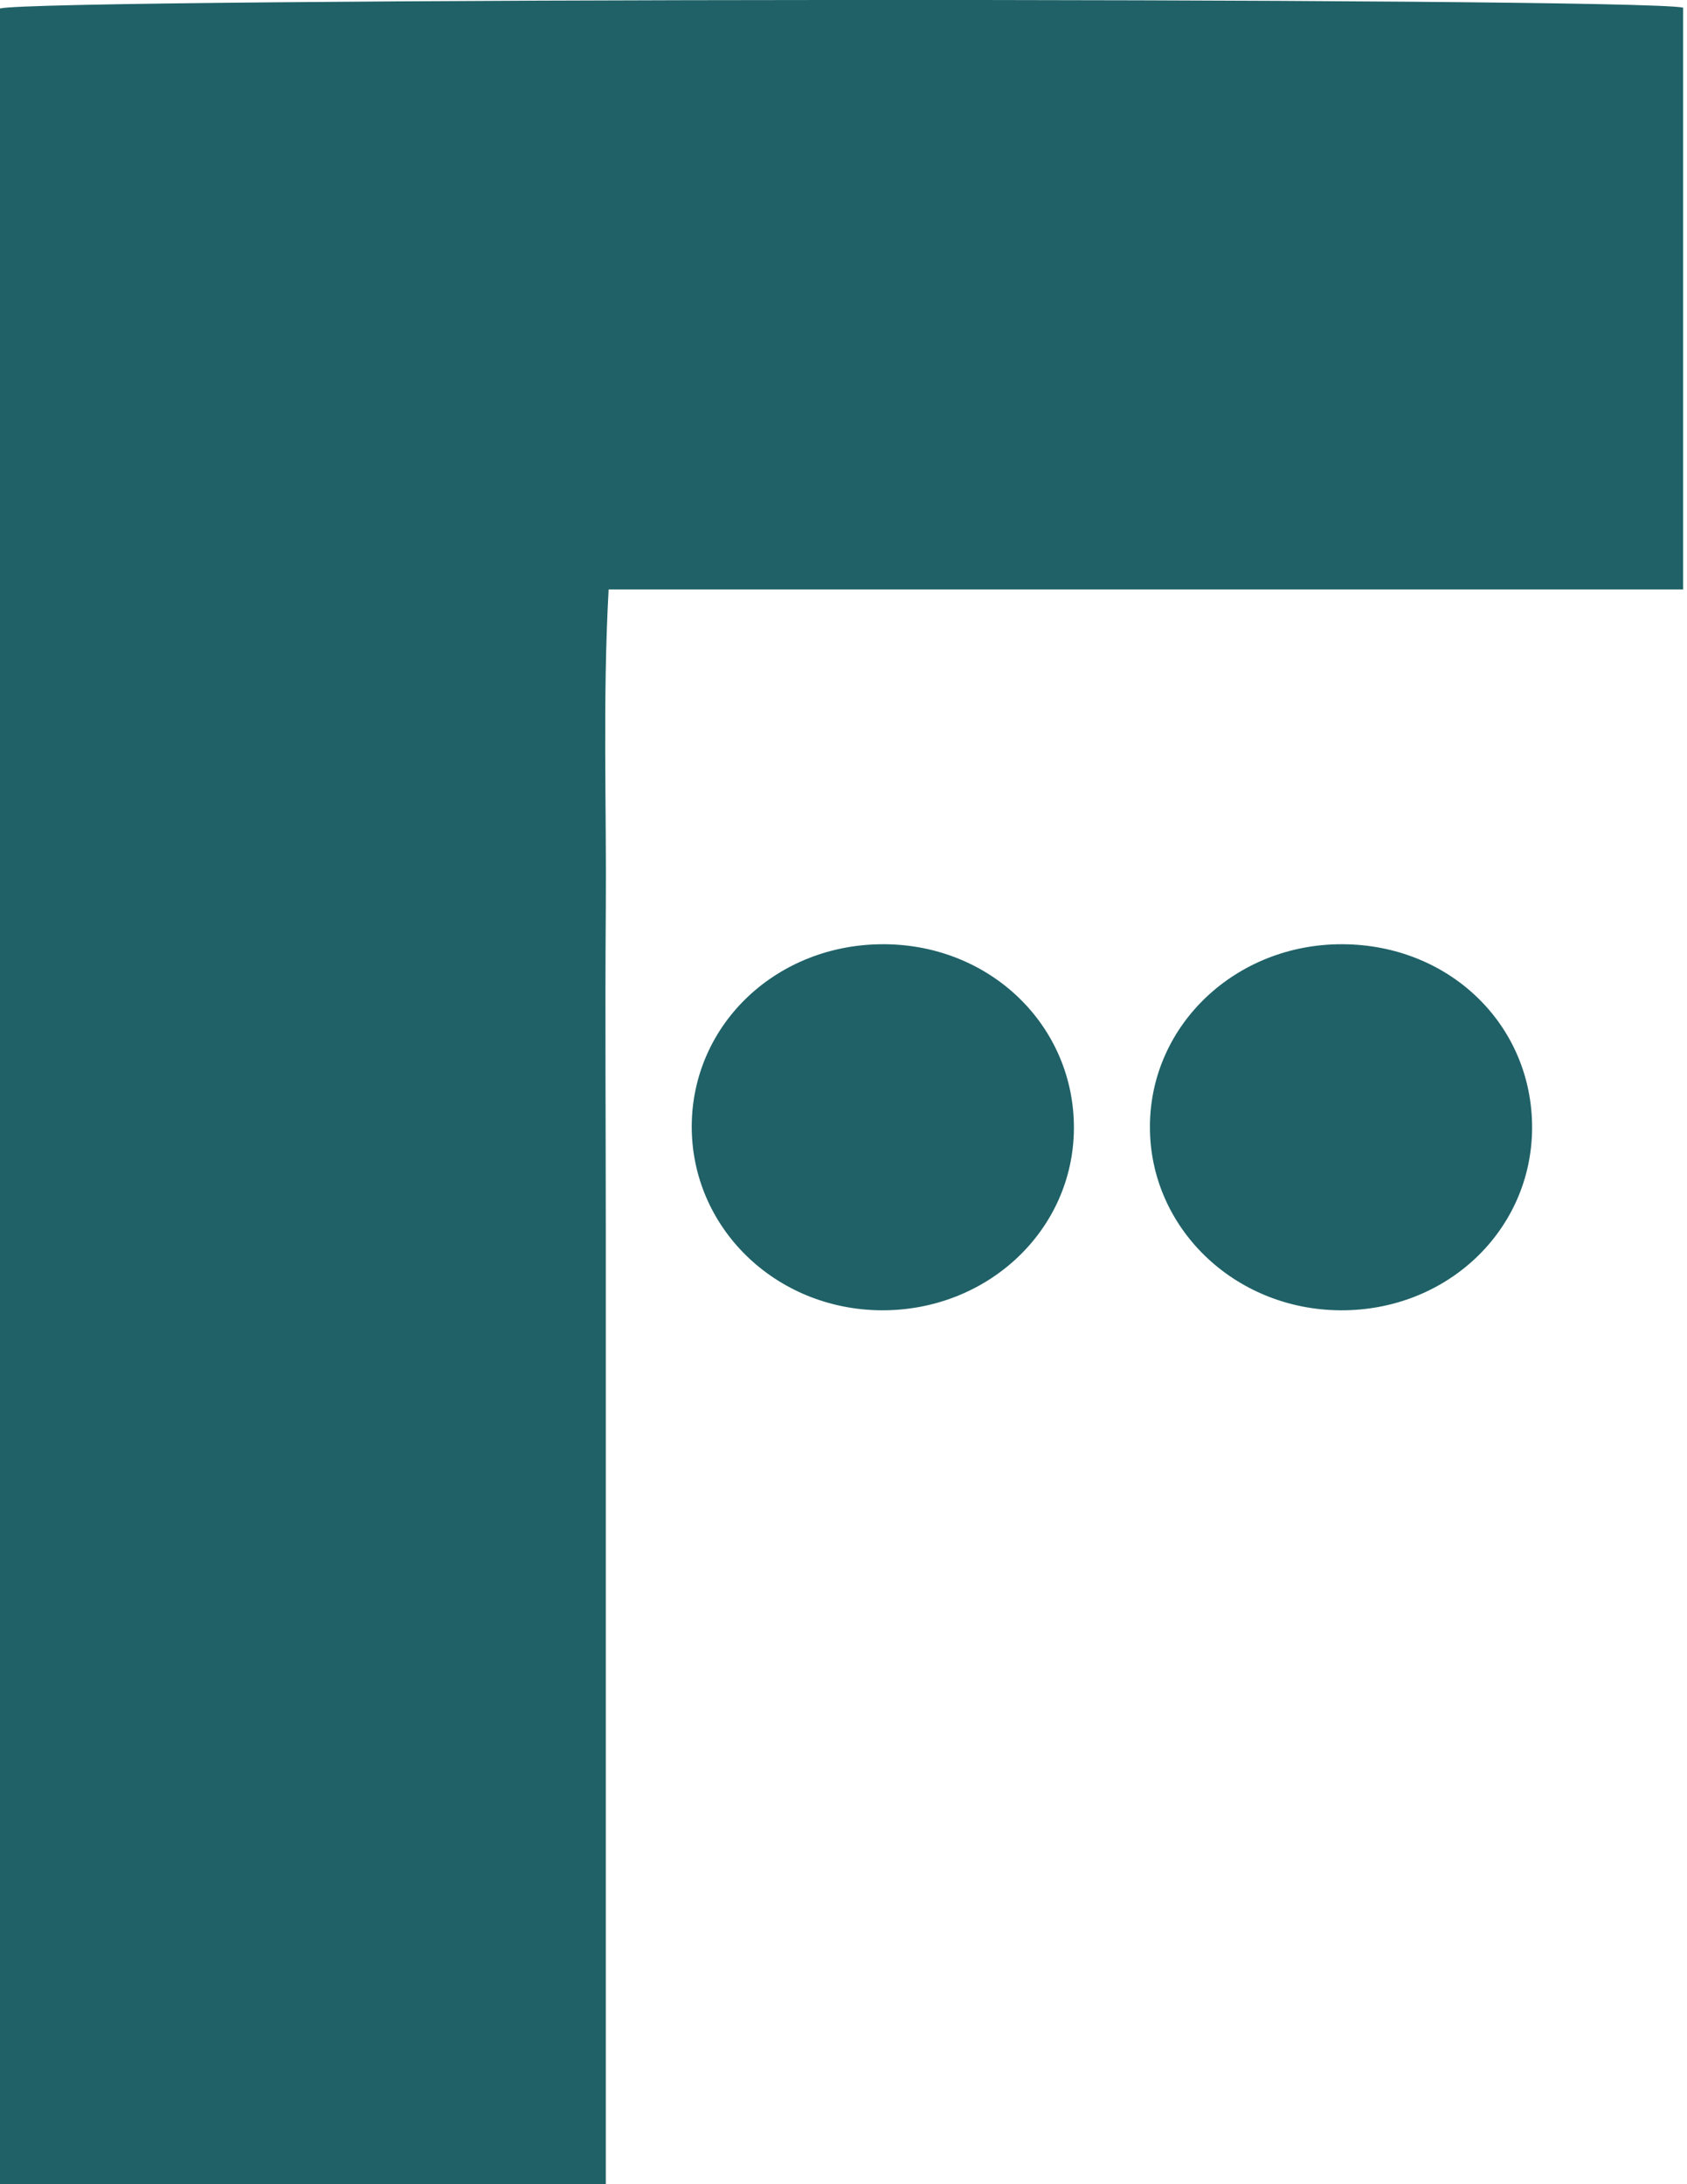
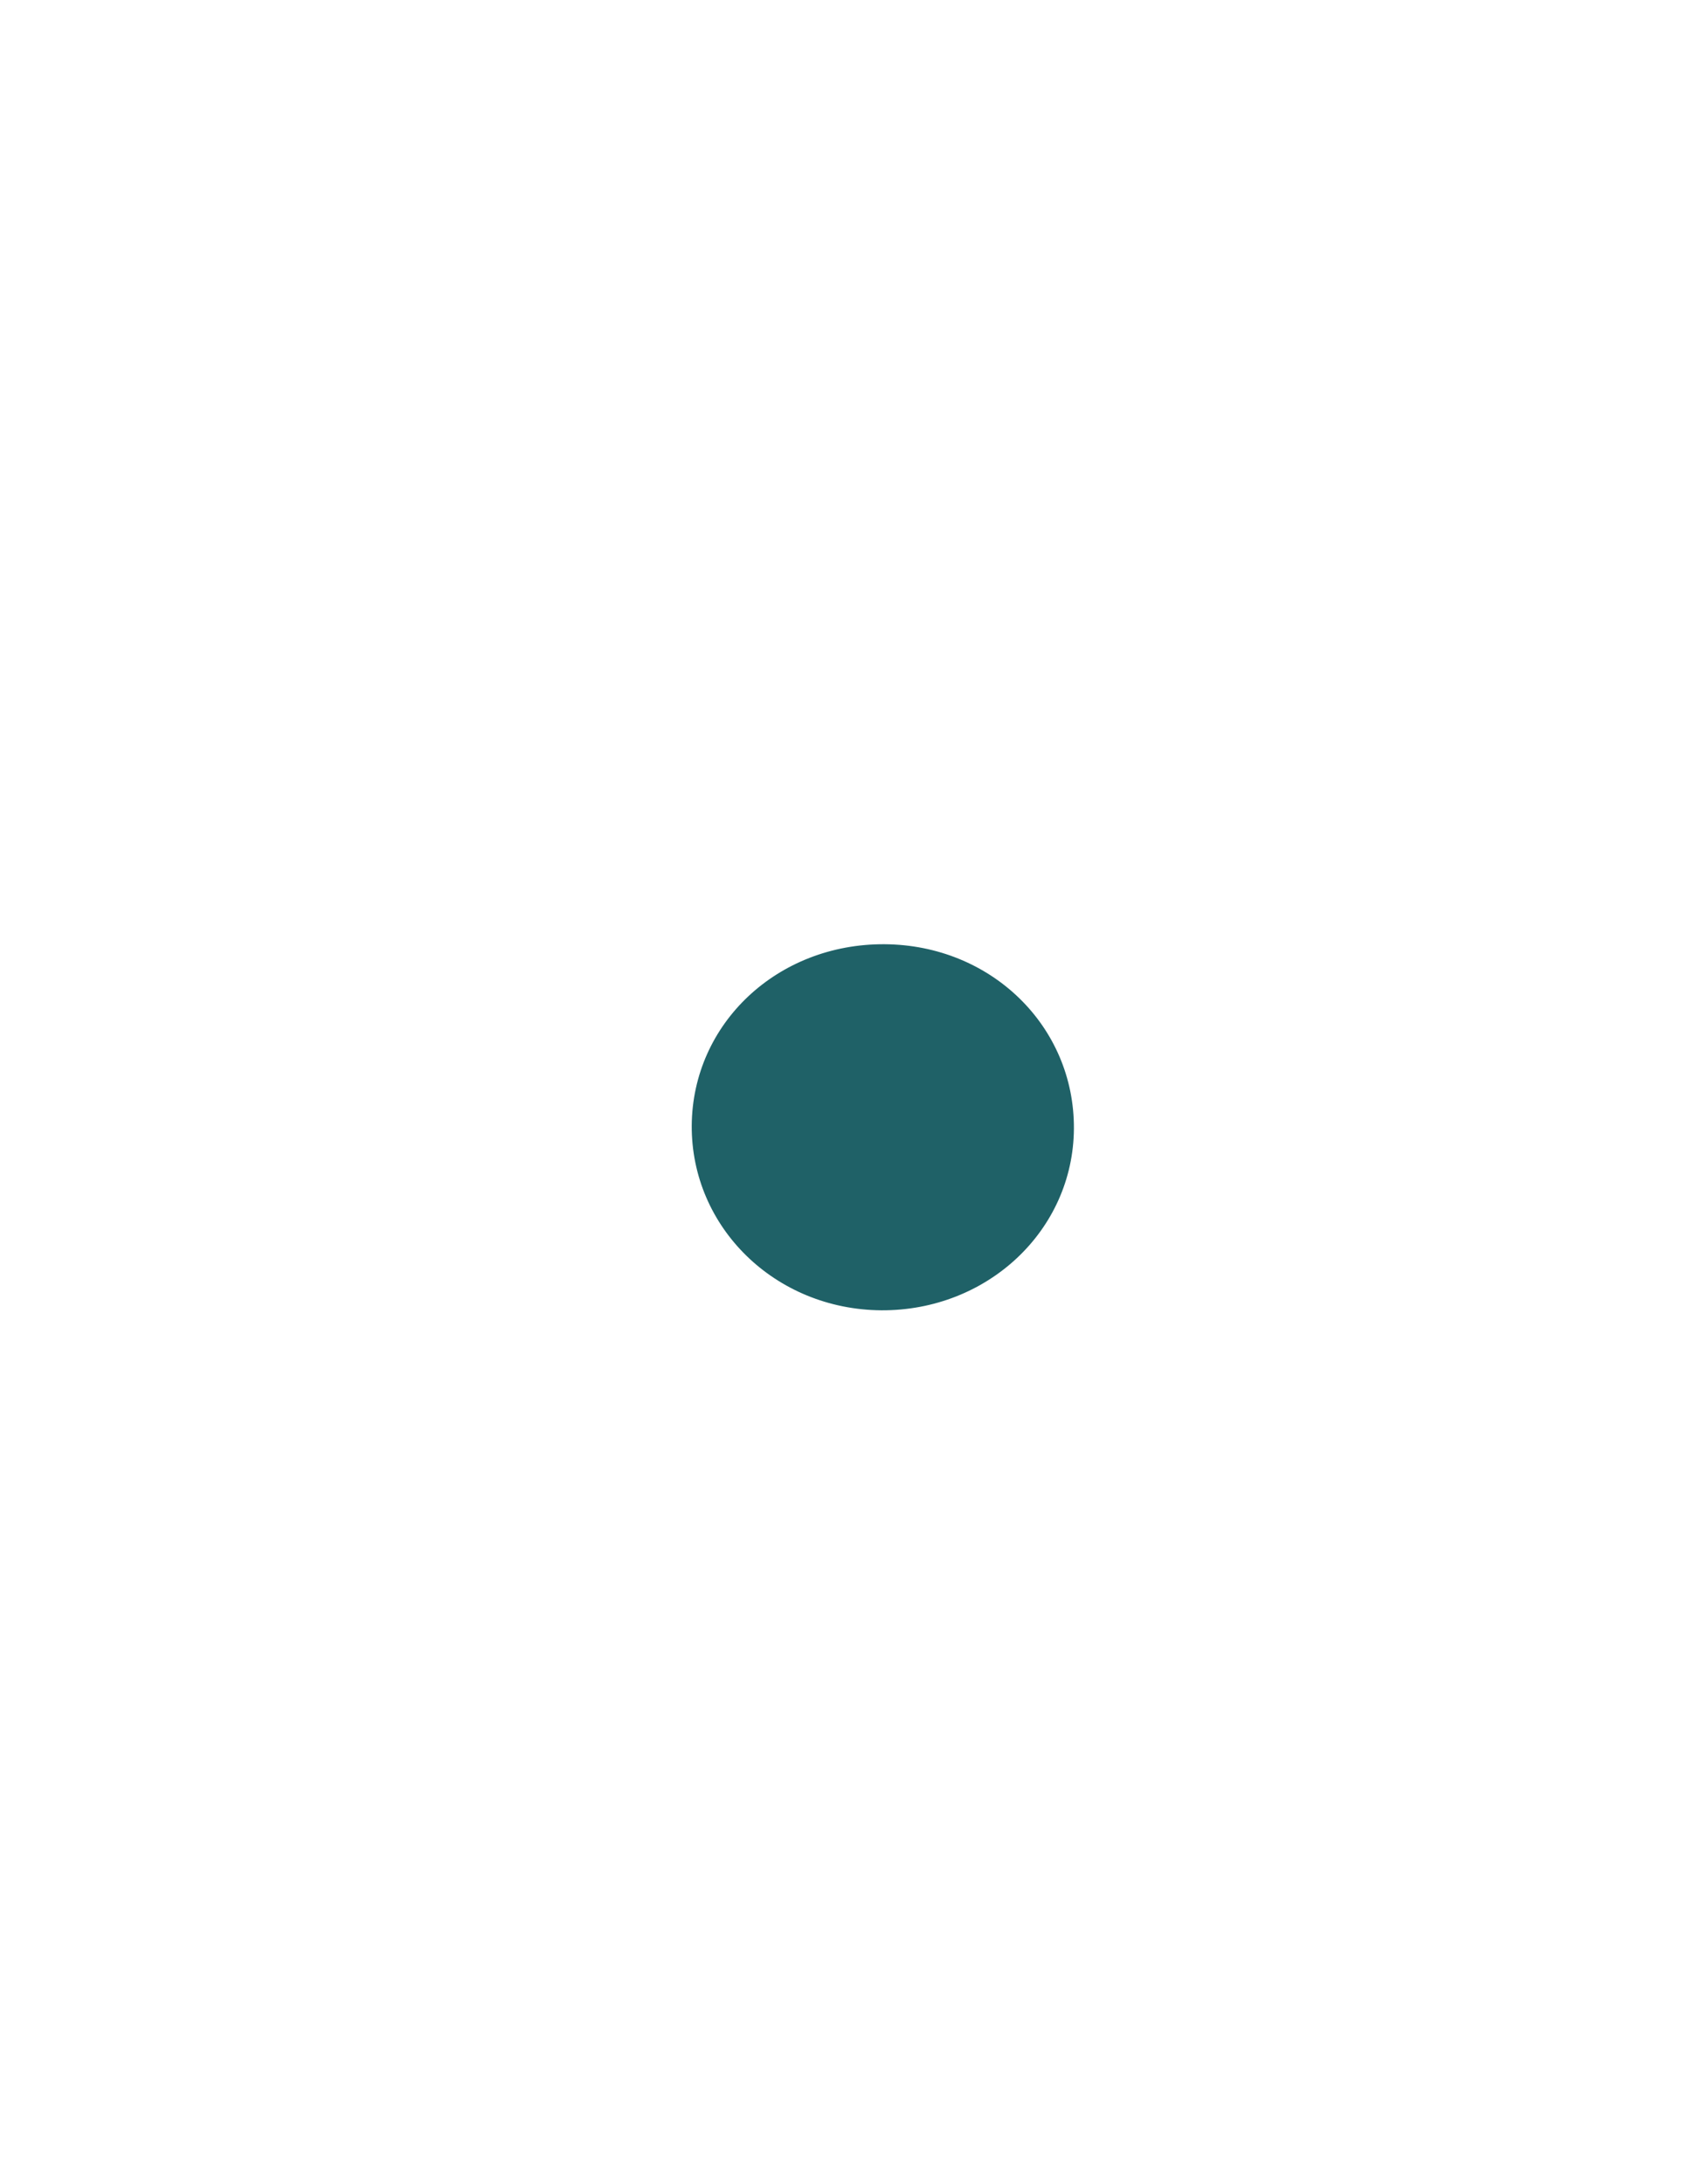
<svg xmlns="http://www.w3.org/2000/svg" width="85" height="110" viewBox="0 0 85 110" fill="none">
-   <path d="M84.805 29.685H30.666C30.36 35.239 30.564 40.558 30.523 45.868C30.483 51.218 30.523 56.578 30.523 61.928V93.806C30.523 99.146 30.523 104.476 30.523 109.999H0V0.427C1.956 -0.111 82.452 -0.162 84.805 0.386V29.685Z" fill="#1F6167" />
-   <path d="M77.195 56.812C77.174 61.959 72.906 66.02 67.537 65.989C62.188 65.959 57.909 61.817 57.94 56.71C57.96 51.604 62.28 47.533 67.638 47.553C73.038 47.573 77.215 51.624 77.195 56.812Z" fill="#1F6167" />
  <path d="M44.563 47.553C49.932 47.584 54.139 51.685 54.109 56.842C54.078 61.959 49.758 66.02 44.4 65.989C39.061 65.949 34.823 61.817 34.853 56.68C34.894 51.543 39.173 47.523 44.563 47.553Z" fill="#1F6167" />
</svg>